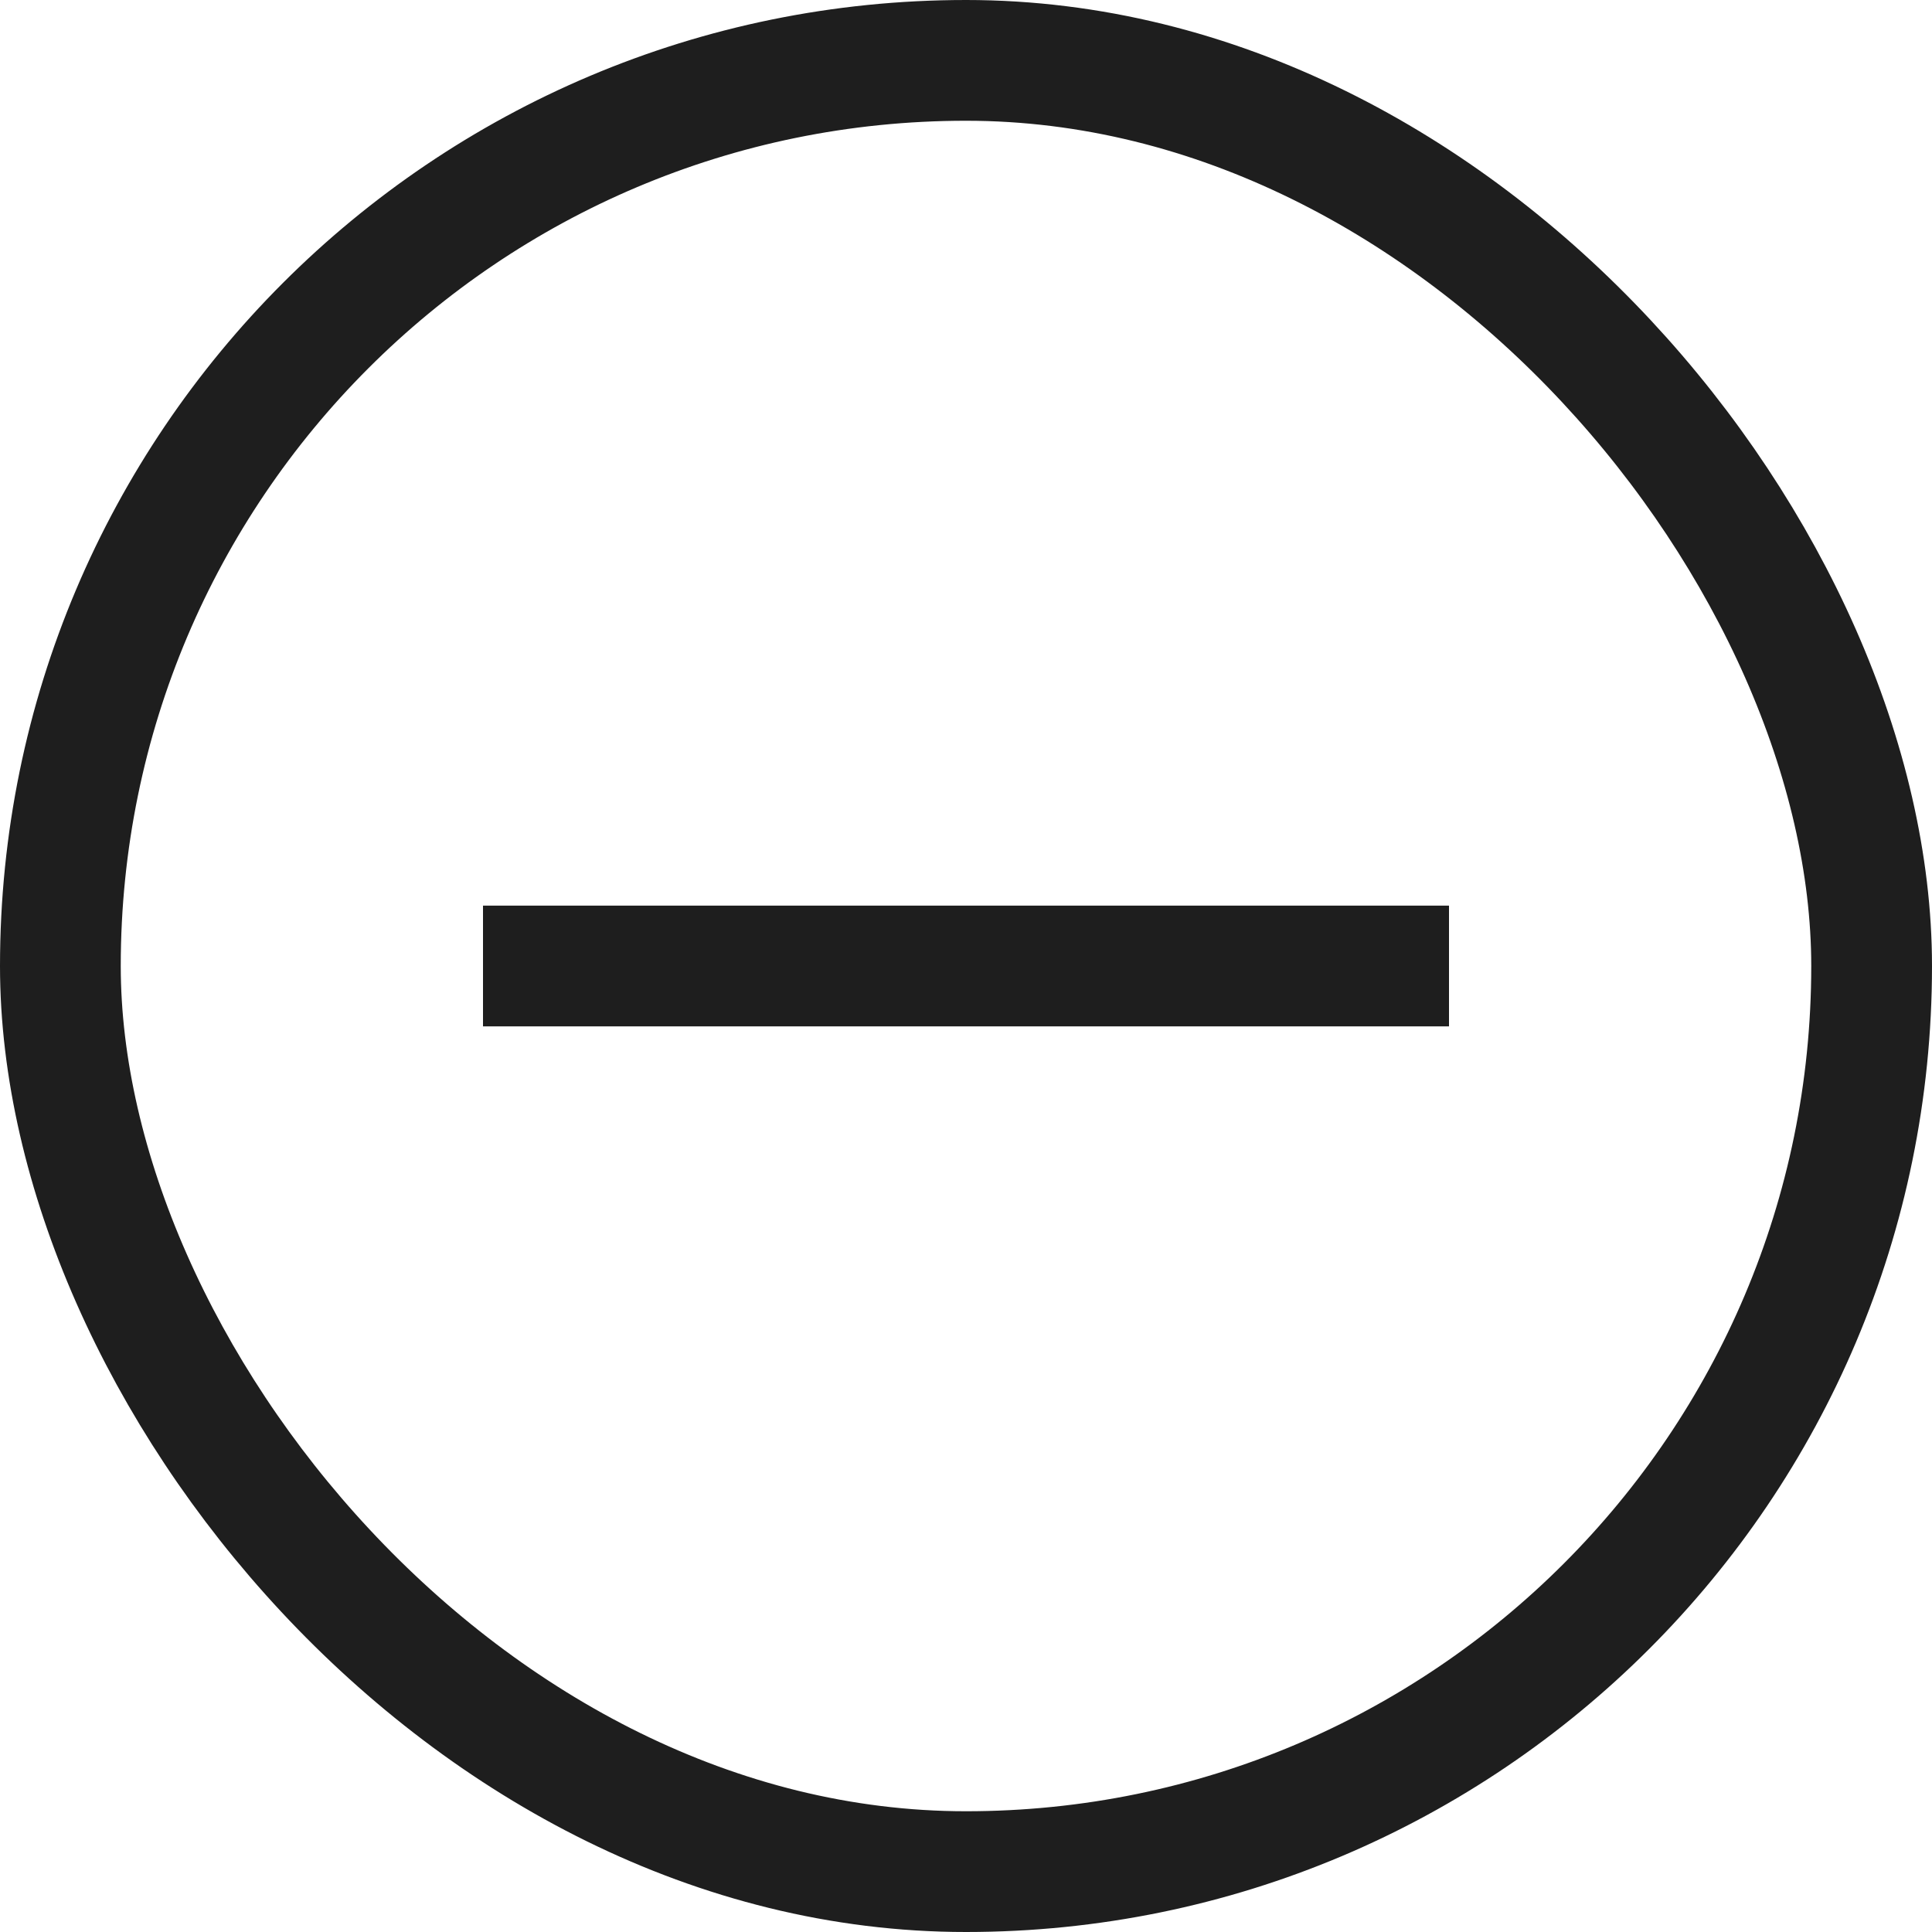
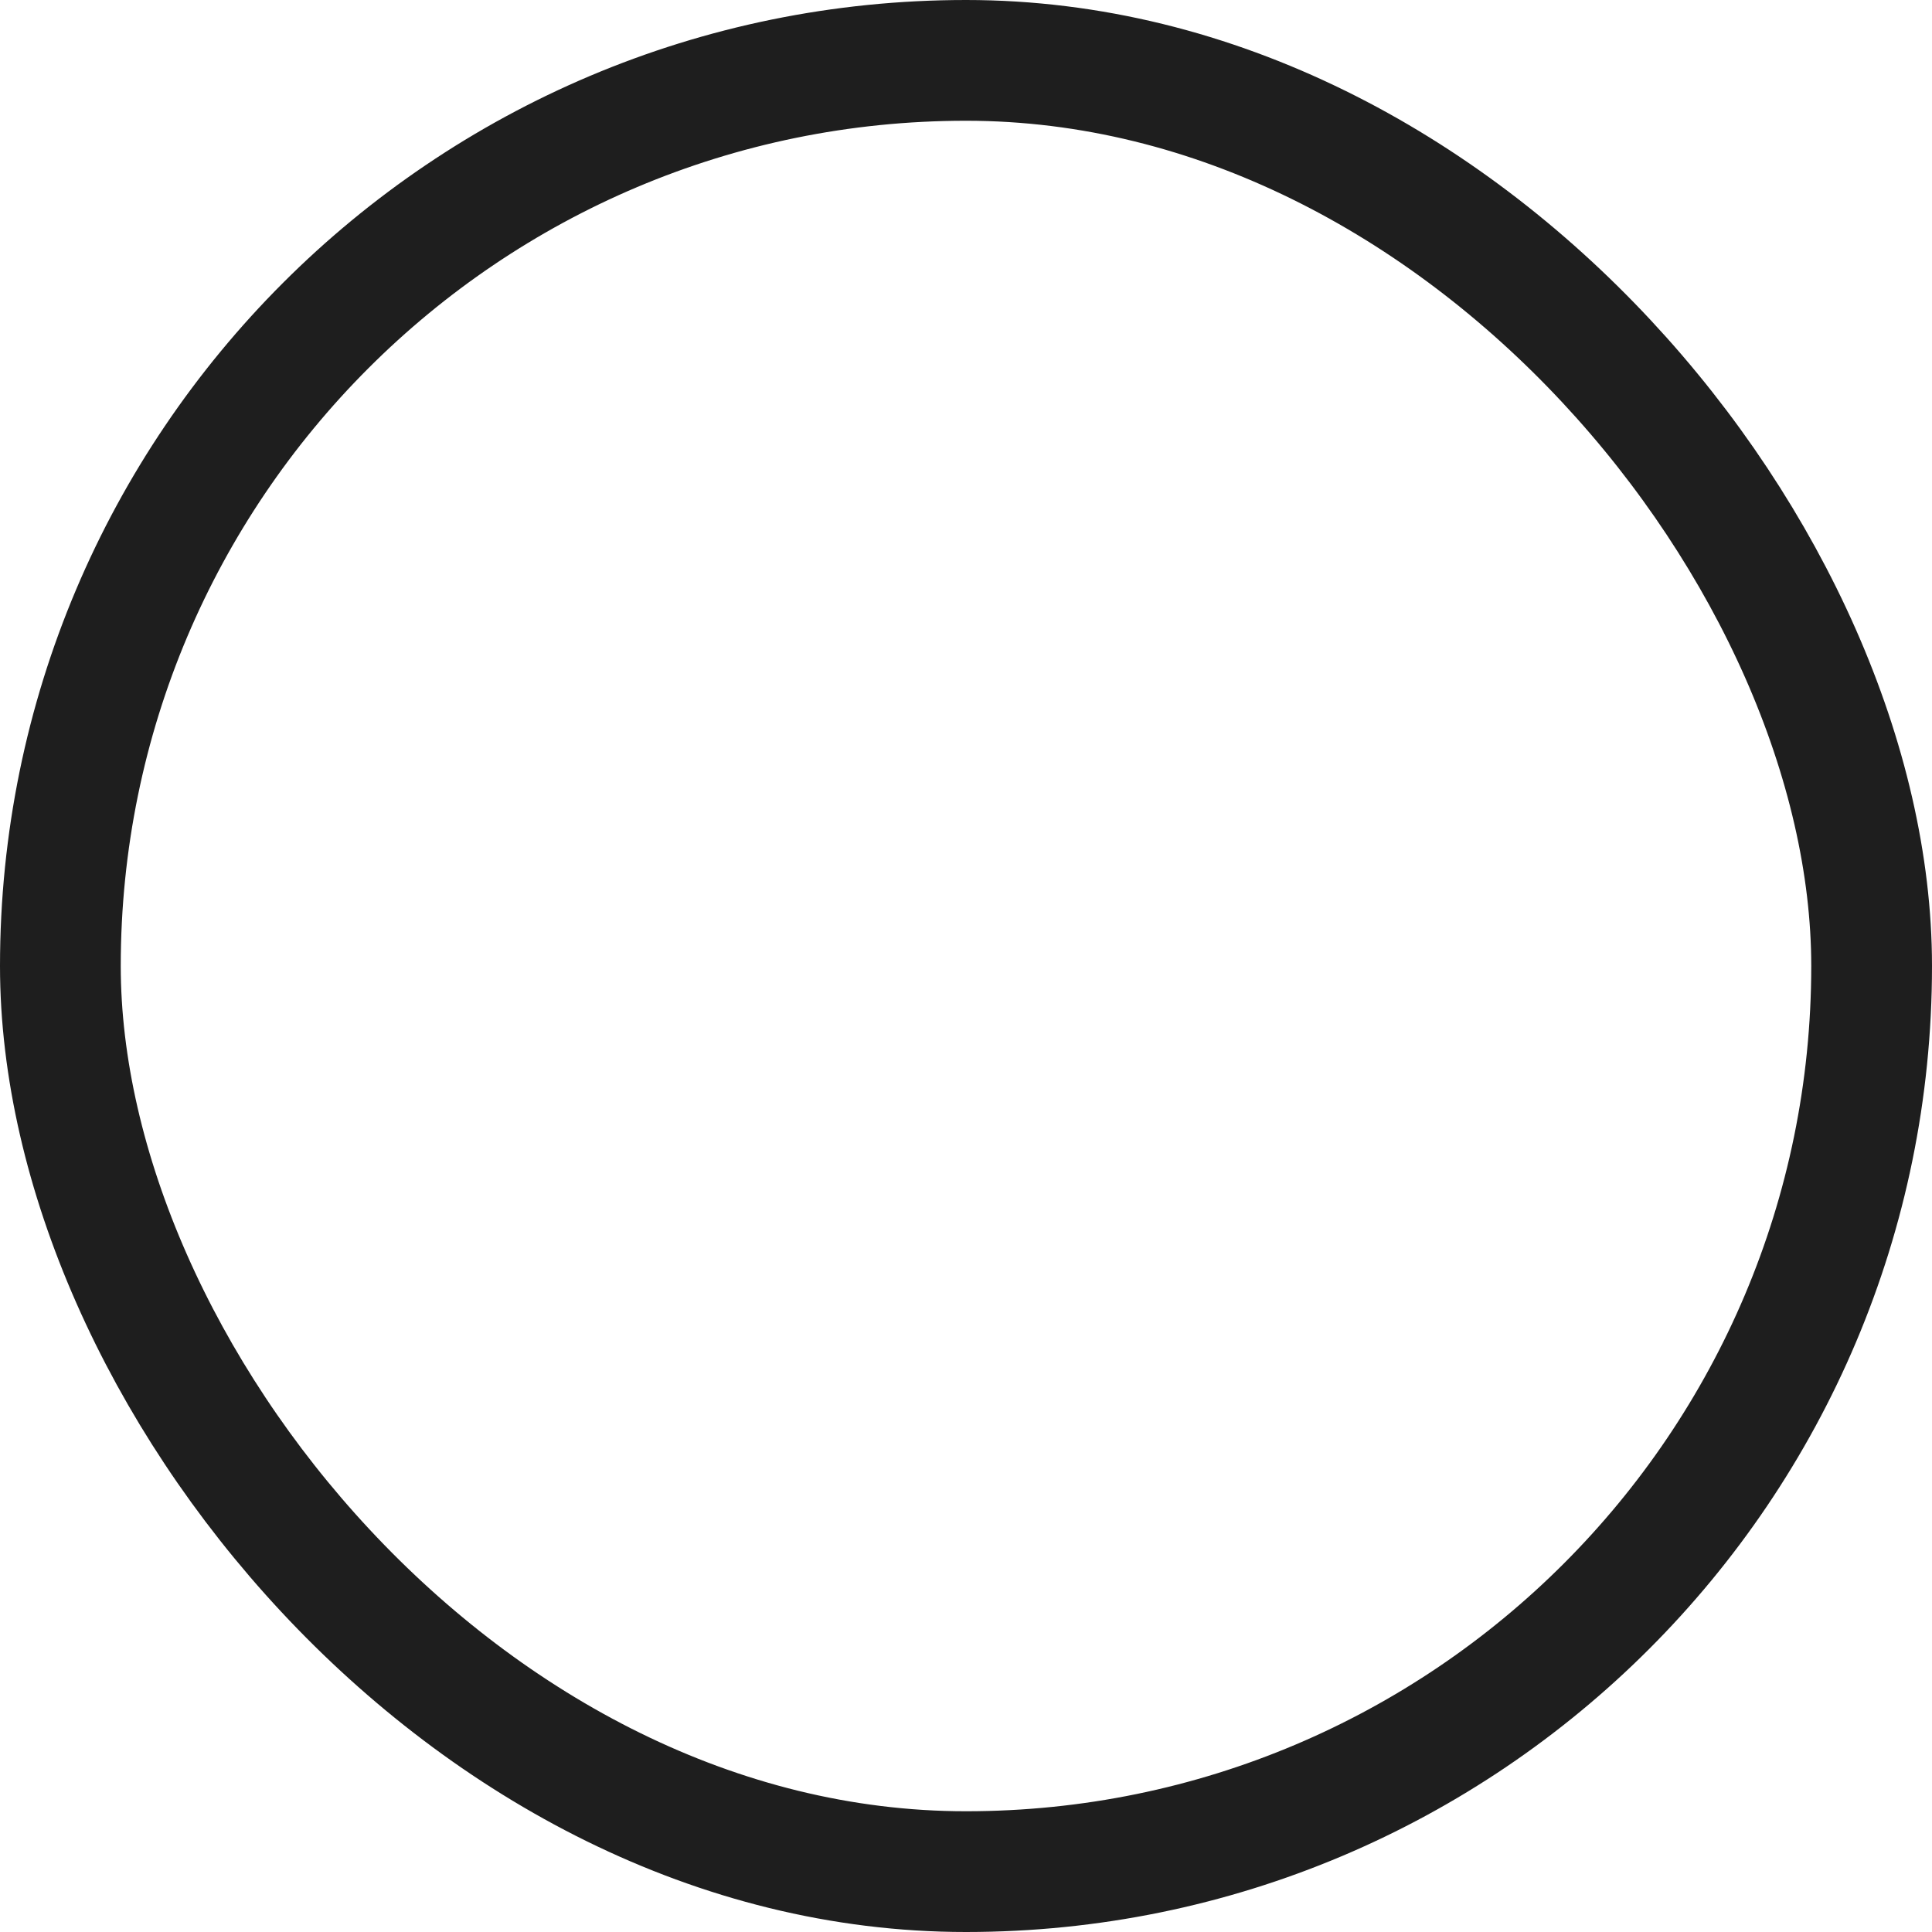
<svg xmlns="http://www.w3.org/2000/svg" width="16" height="16" viewBox="0 0 16 16" fill="none">
  <rect x="0.5" y="0.5" width="15" height="15" rx="7.5" stroke="#1E1E1E" />
-   <path d="M12 8L4 8" stroke="#1E1E1E" />
</svg>